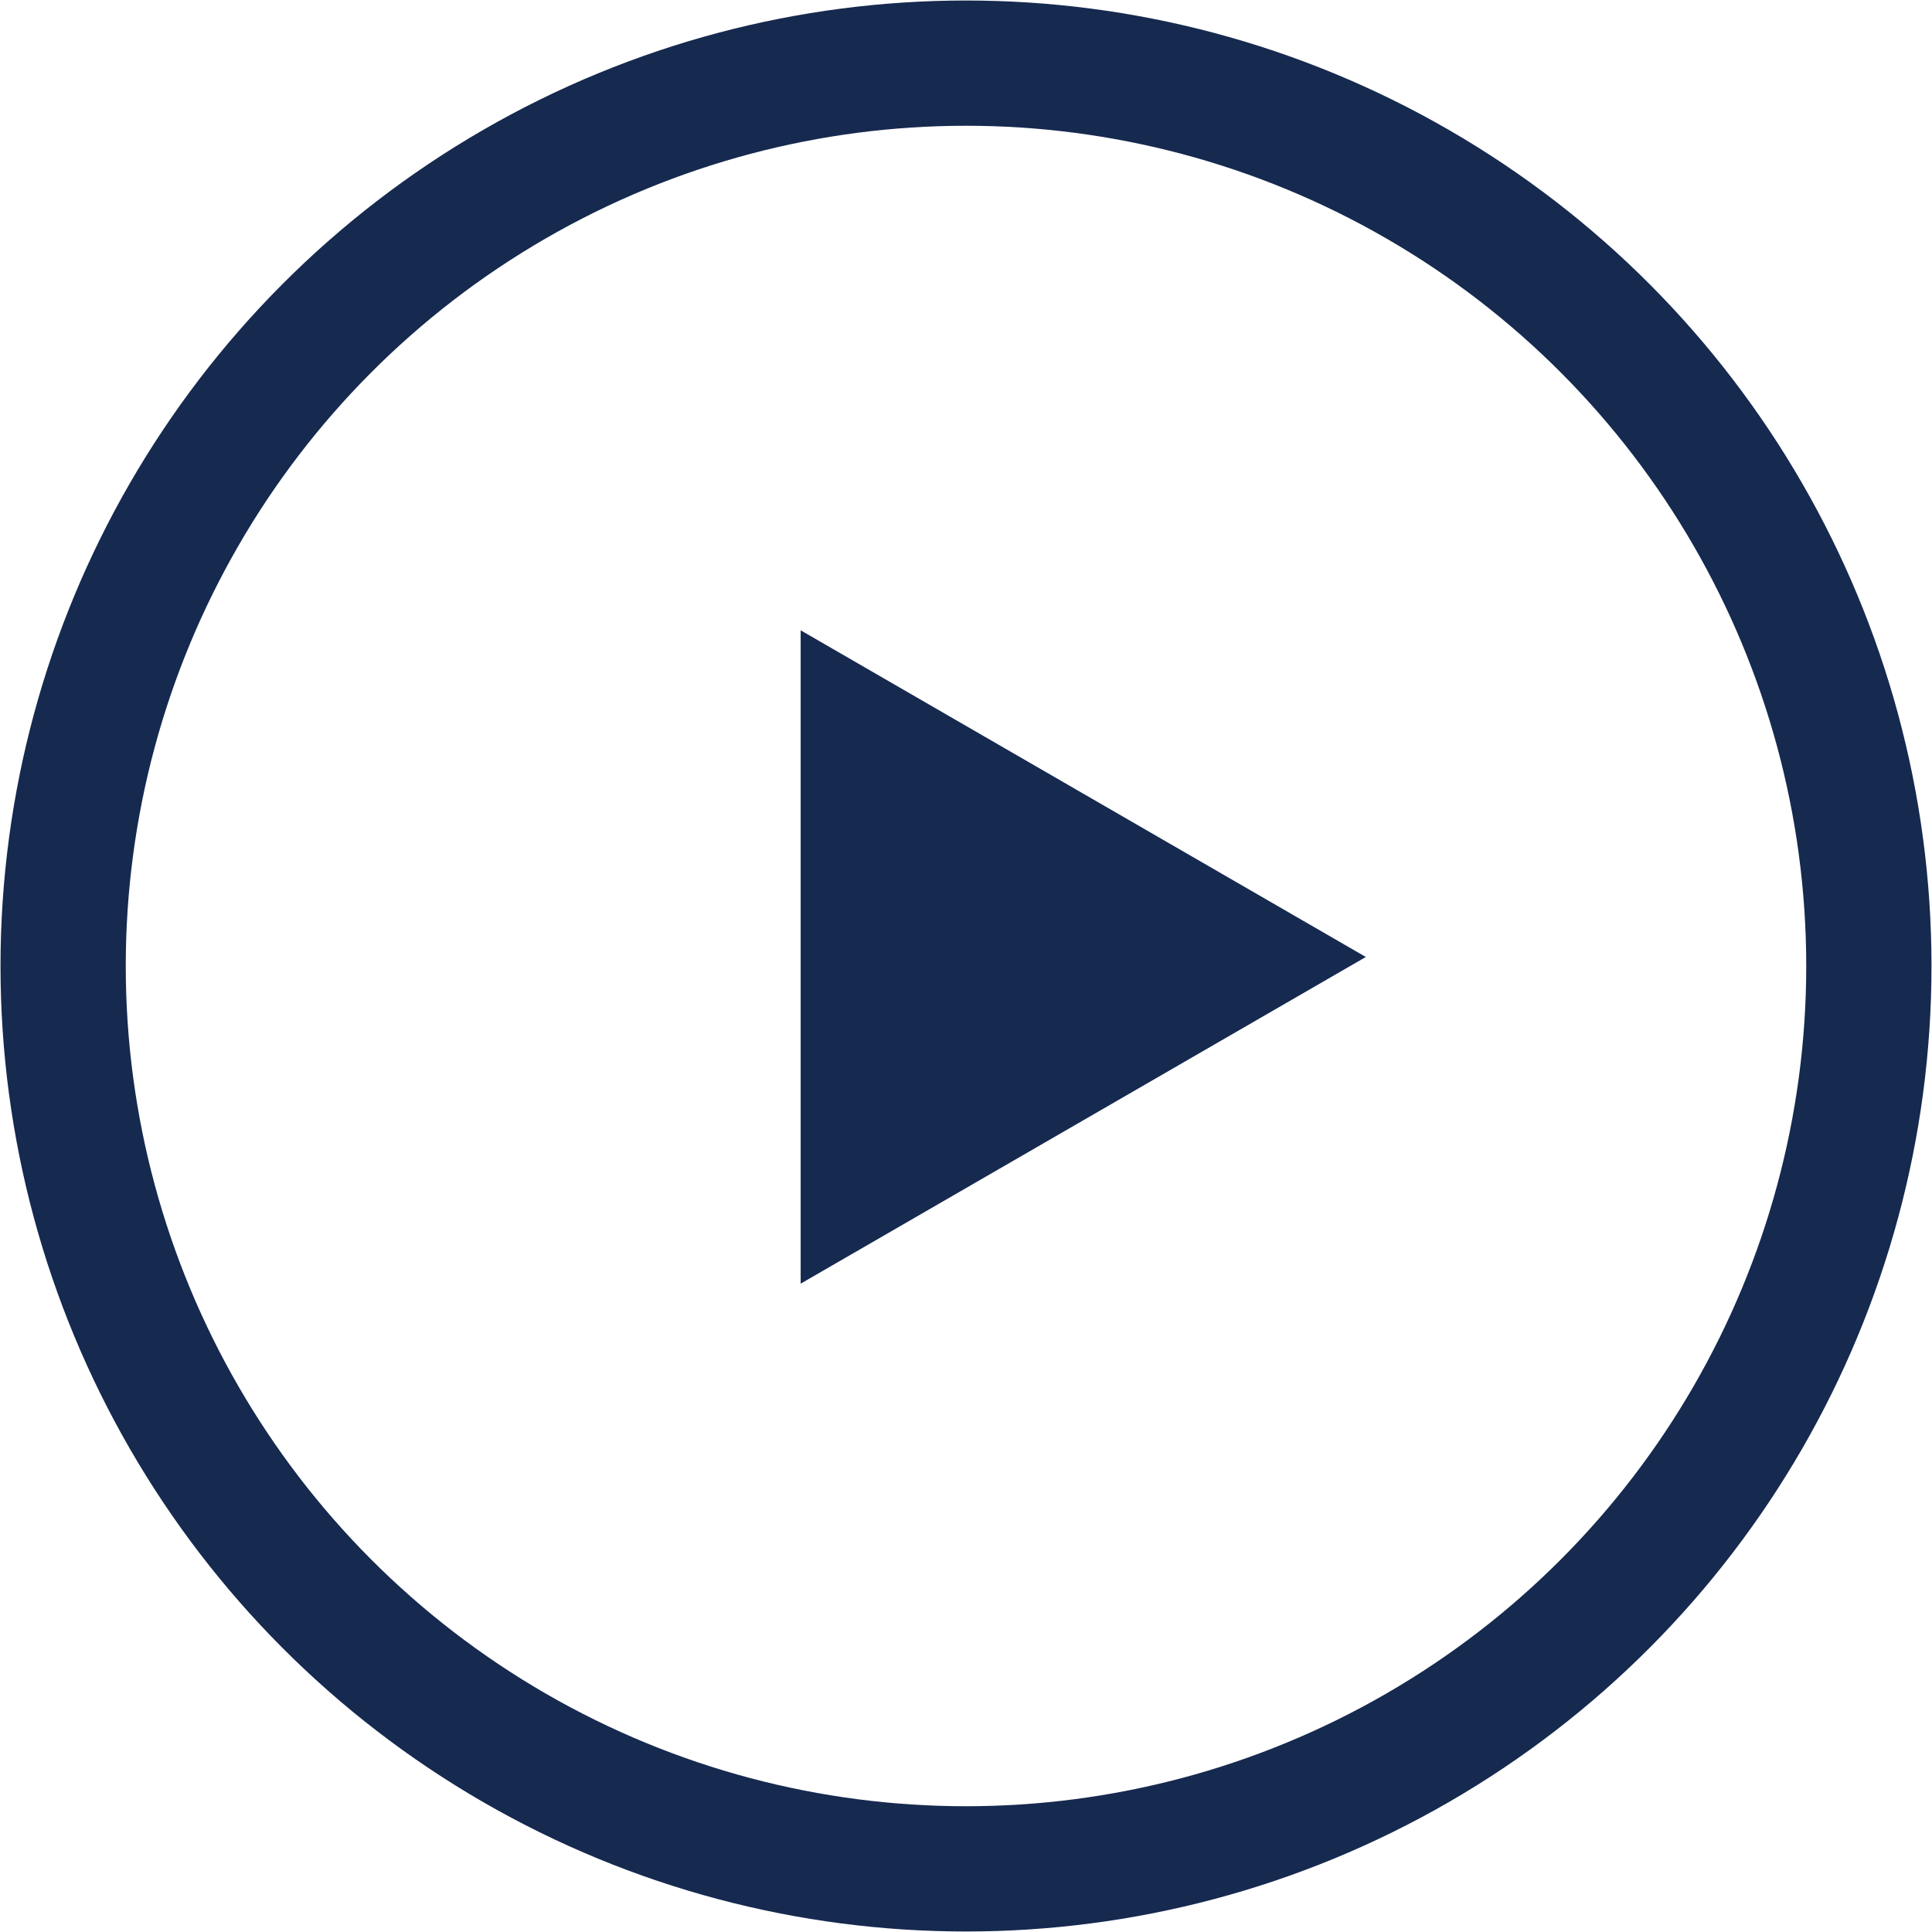
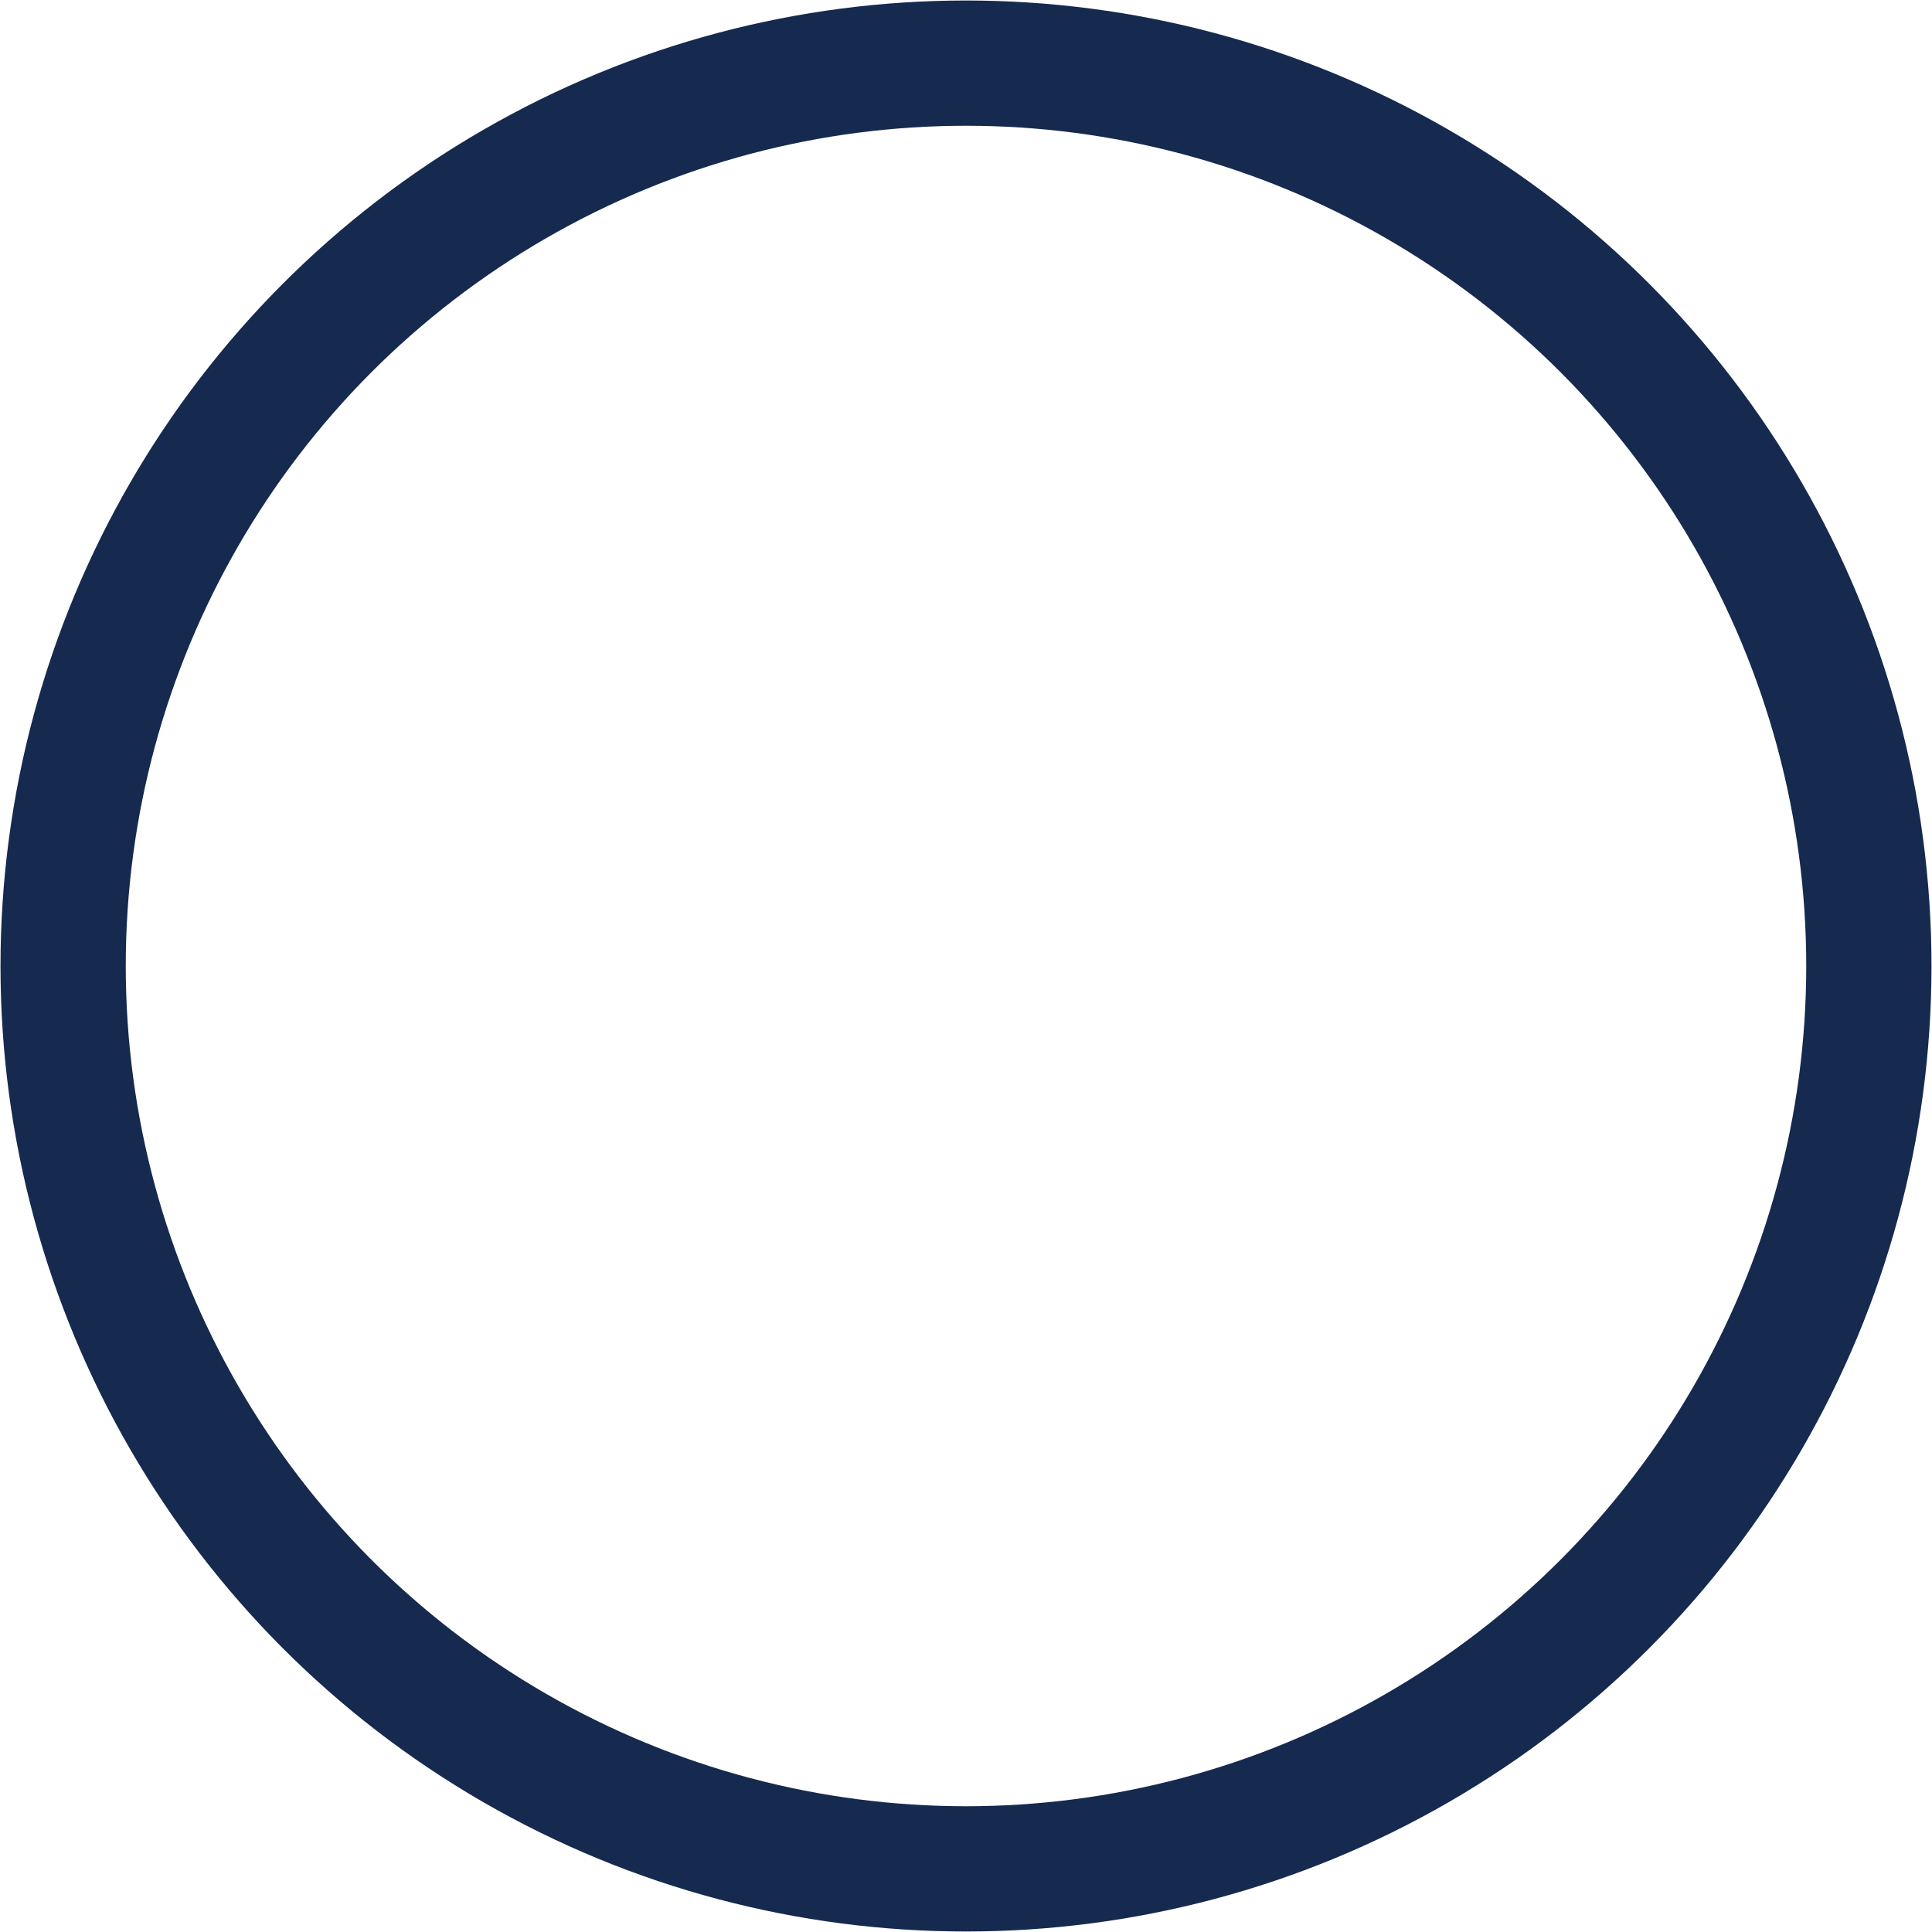
<svg xmlns="http://www.w3.org/2000/svg" id="_レイヤー_2" viewBox="0 0 19.28 19.28">
  <defs>
    <style>.cls-1{fill:none;stroke:#16294f;stroke-miterlimit:10;stroke-width:1.25px;}.cls-2{fill:#16294f;stroke-width:0px;}</style>
  </defs>
  <g id="_レイヤー_1-2">
    <circle class="cls-1" cx="9.64" cy="9.64" r="9.01" />
-     <polygon class="cls-2" points="13.63 9.55 7.99 6.29 7.99 12.81 13.63 9.55" />
  </g>
</svg>